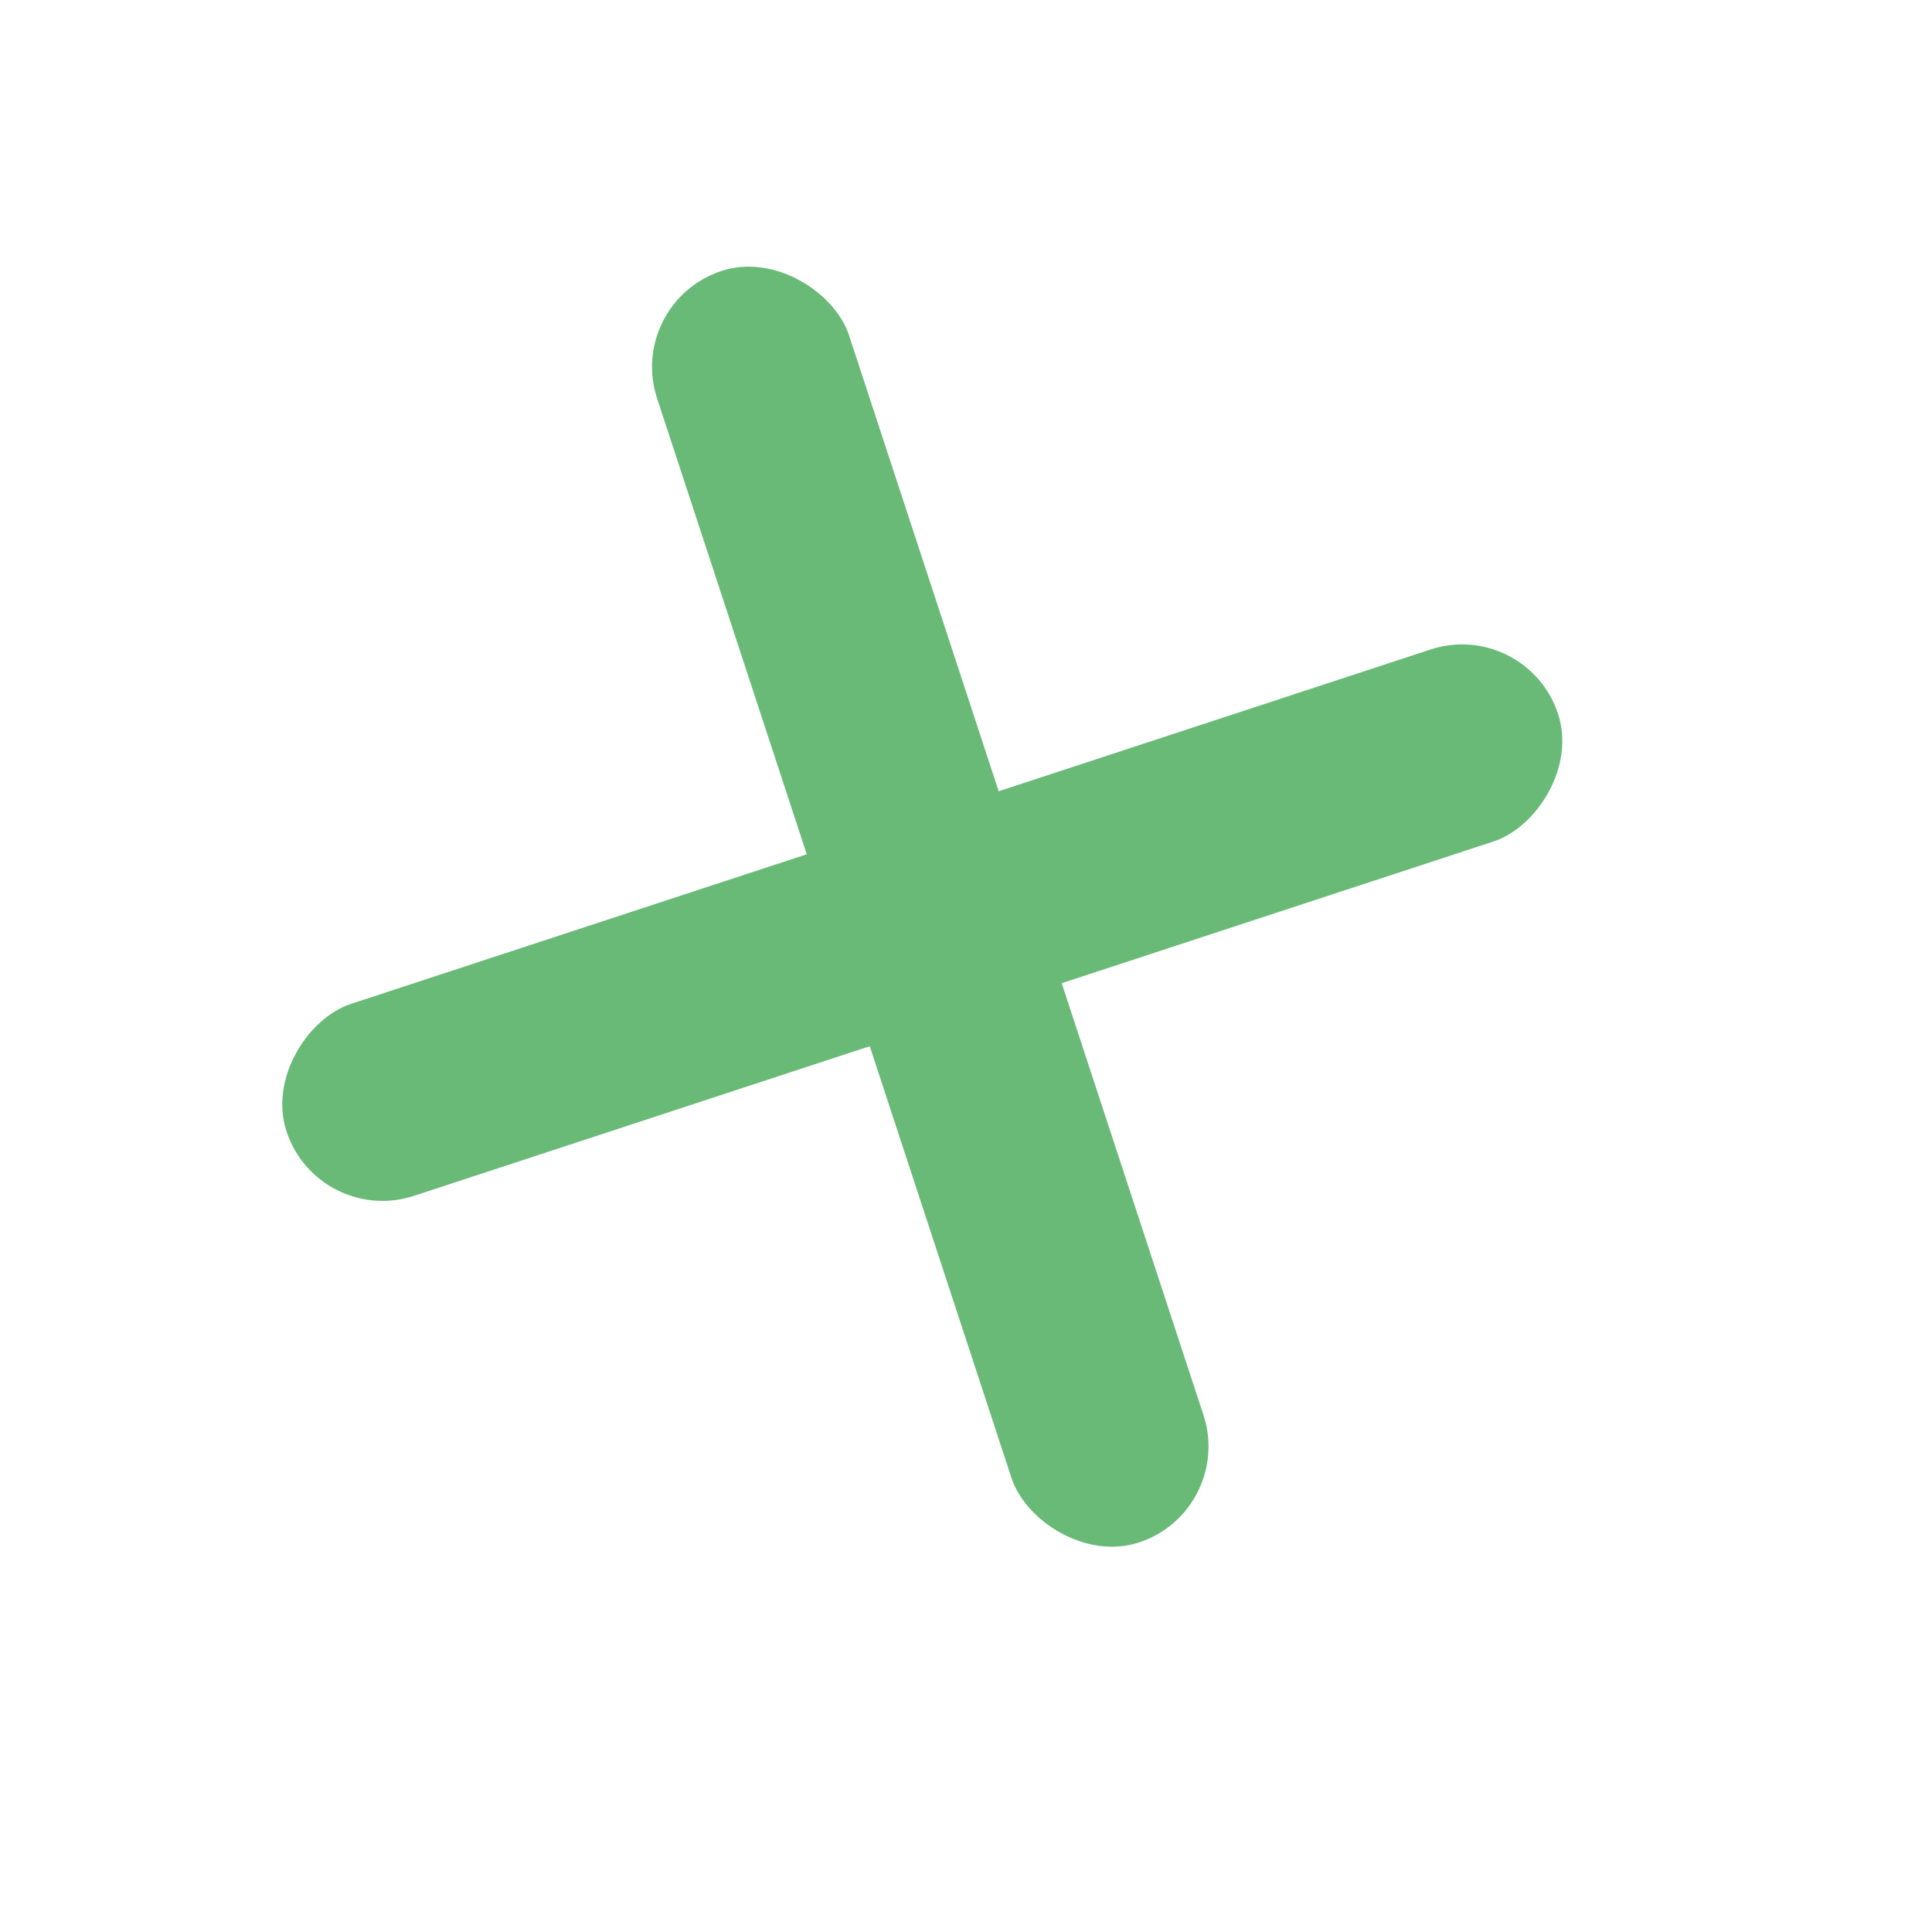
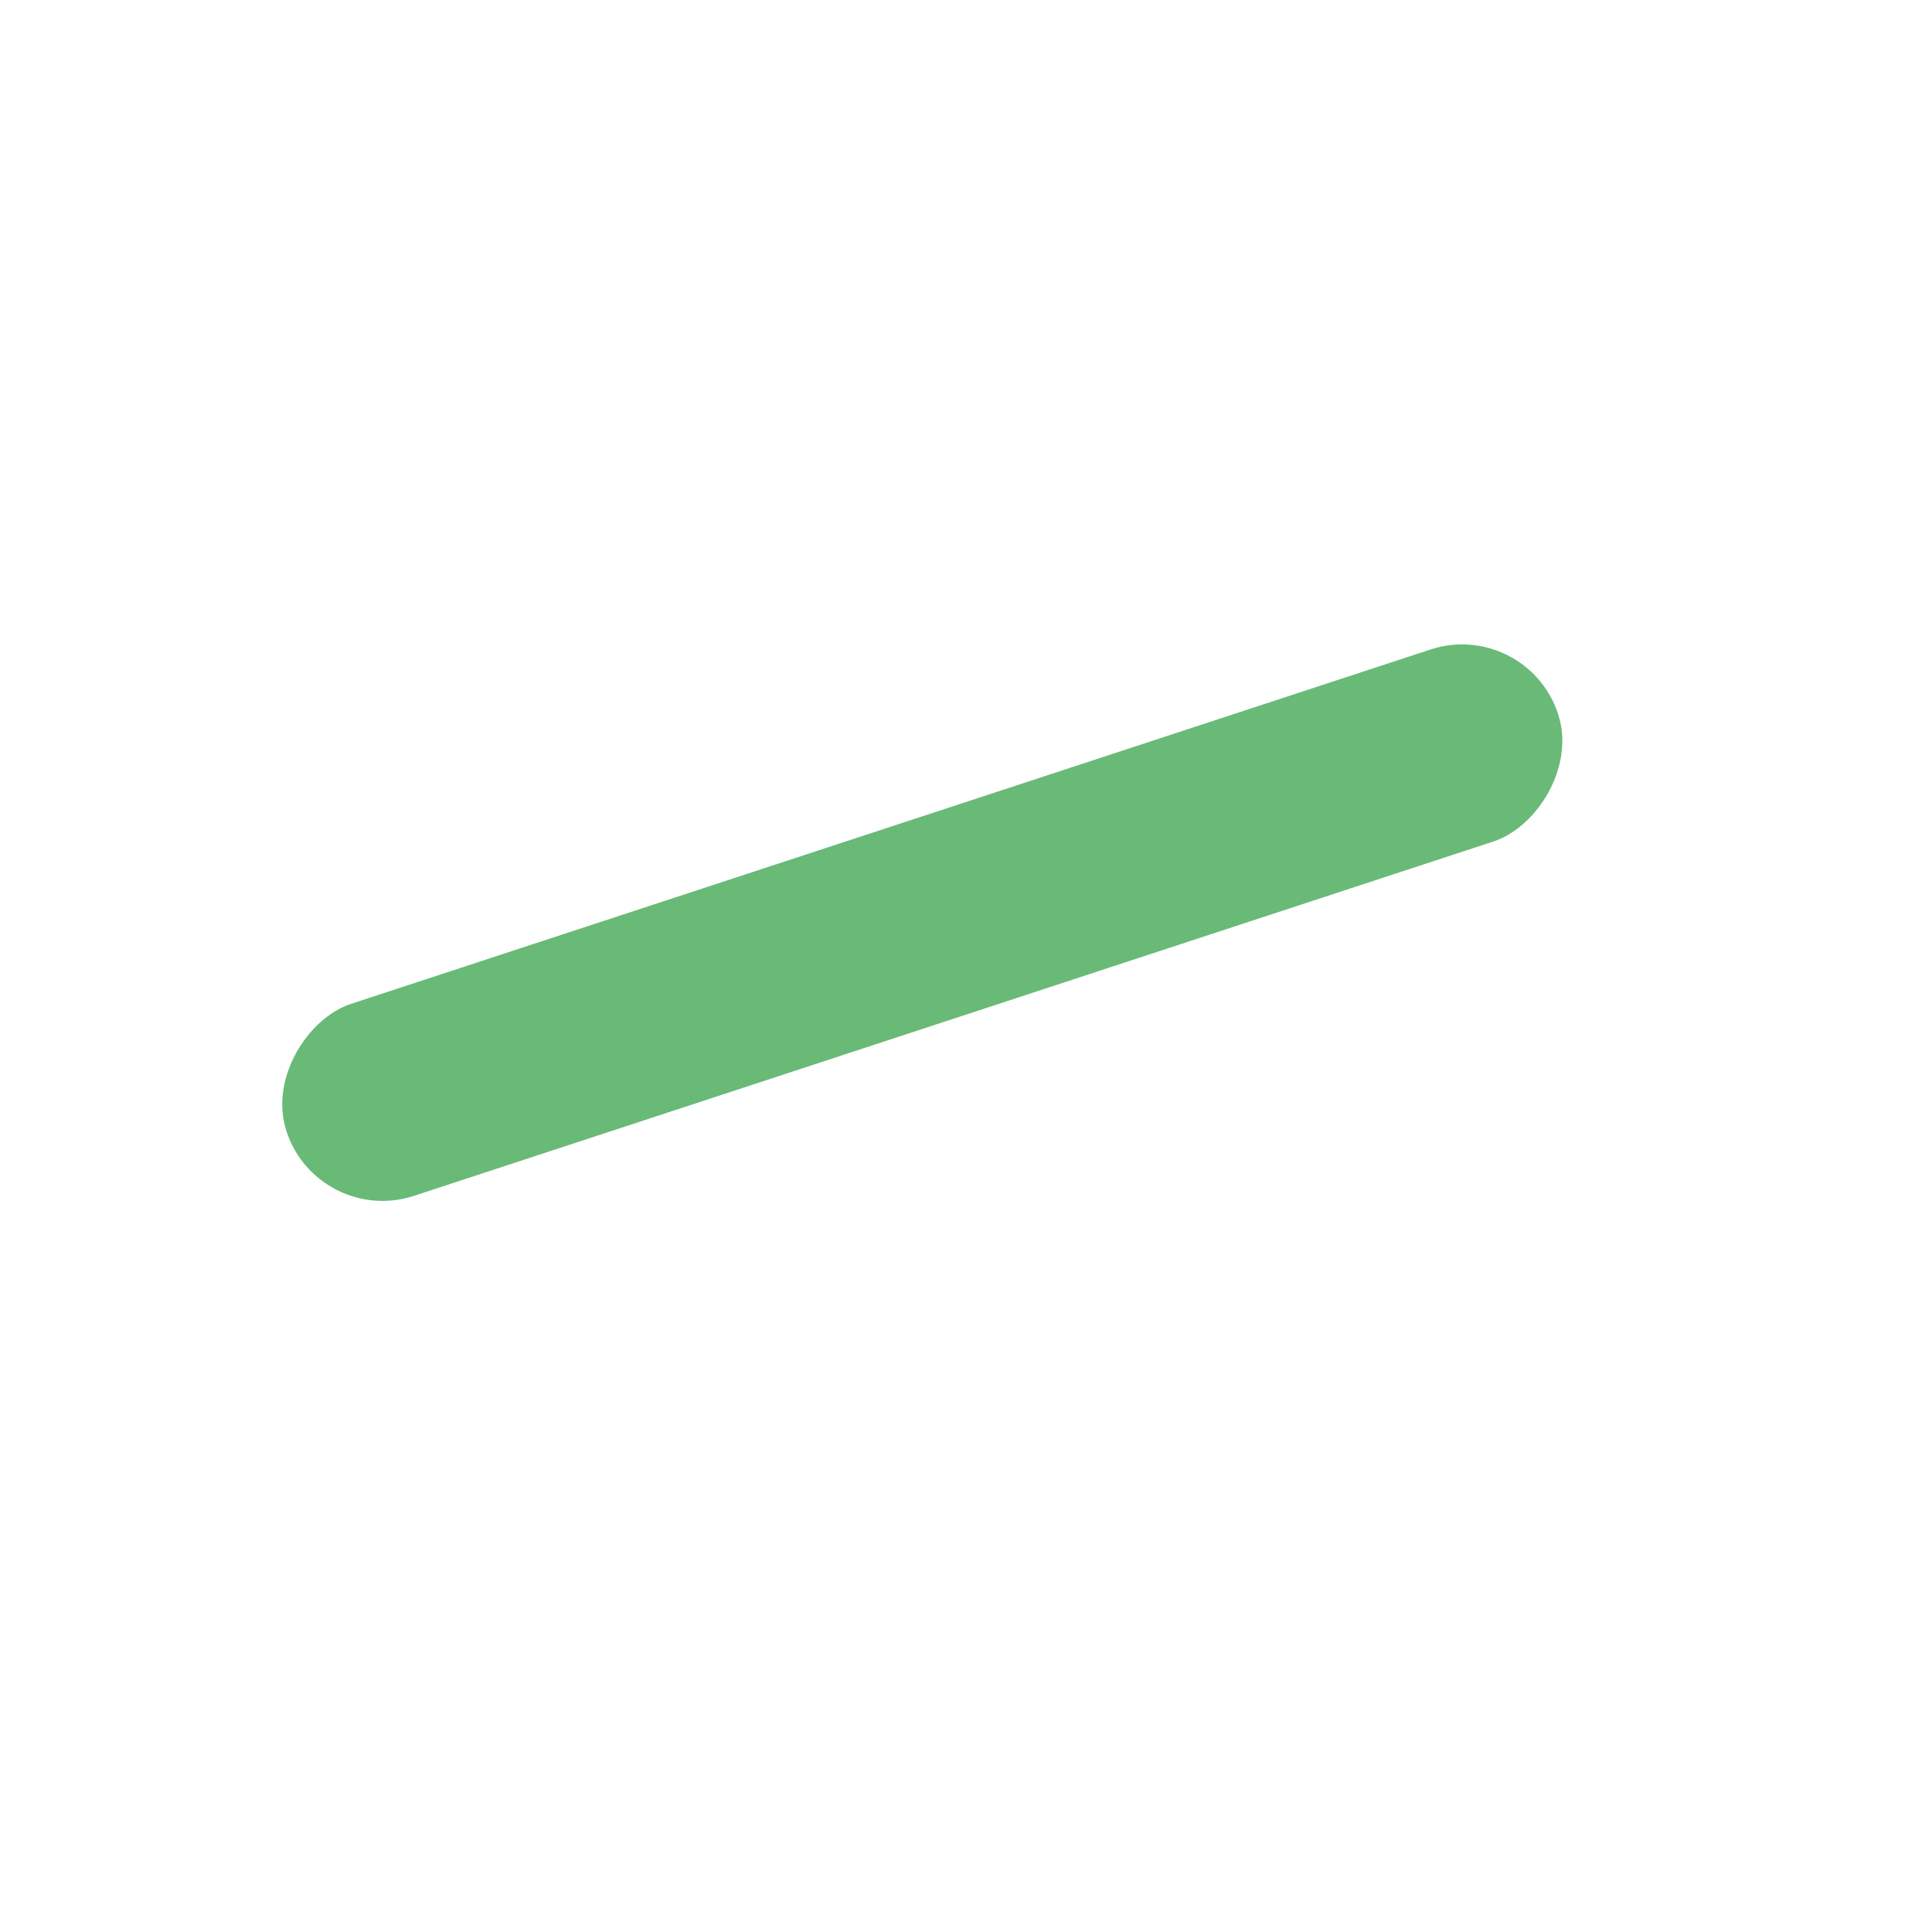
<svg xmlns="http://www.w3.org/2000/svg" width="14" height="14" viewBox="0 0 14 14" fill="none">
  <rect x="11.062" y="4.478" width="1.464" height="9.698" rx="0.732" transform="rotate(71.826 11.062 4.478)" fill="#69BA77" />
-   <rect x="8.949" y="10.949" width="1.464" height="9.698" rx="0.732" transform="rotate(161.826 8.949 10.949)" fill="#69BA77" />
</svg>